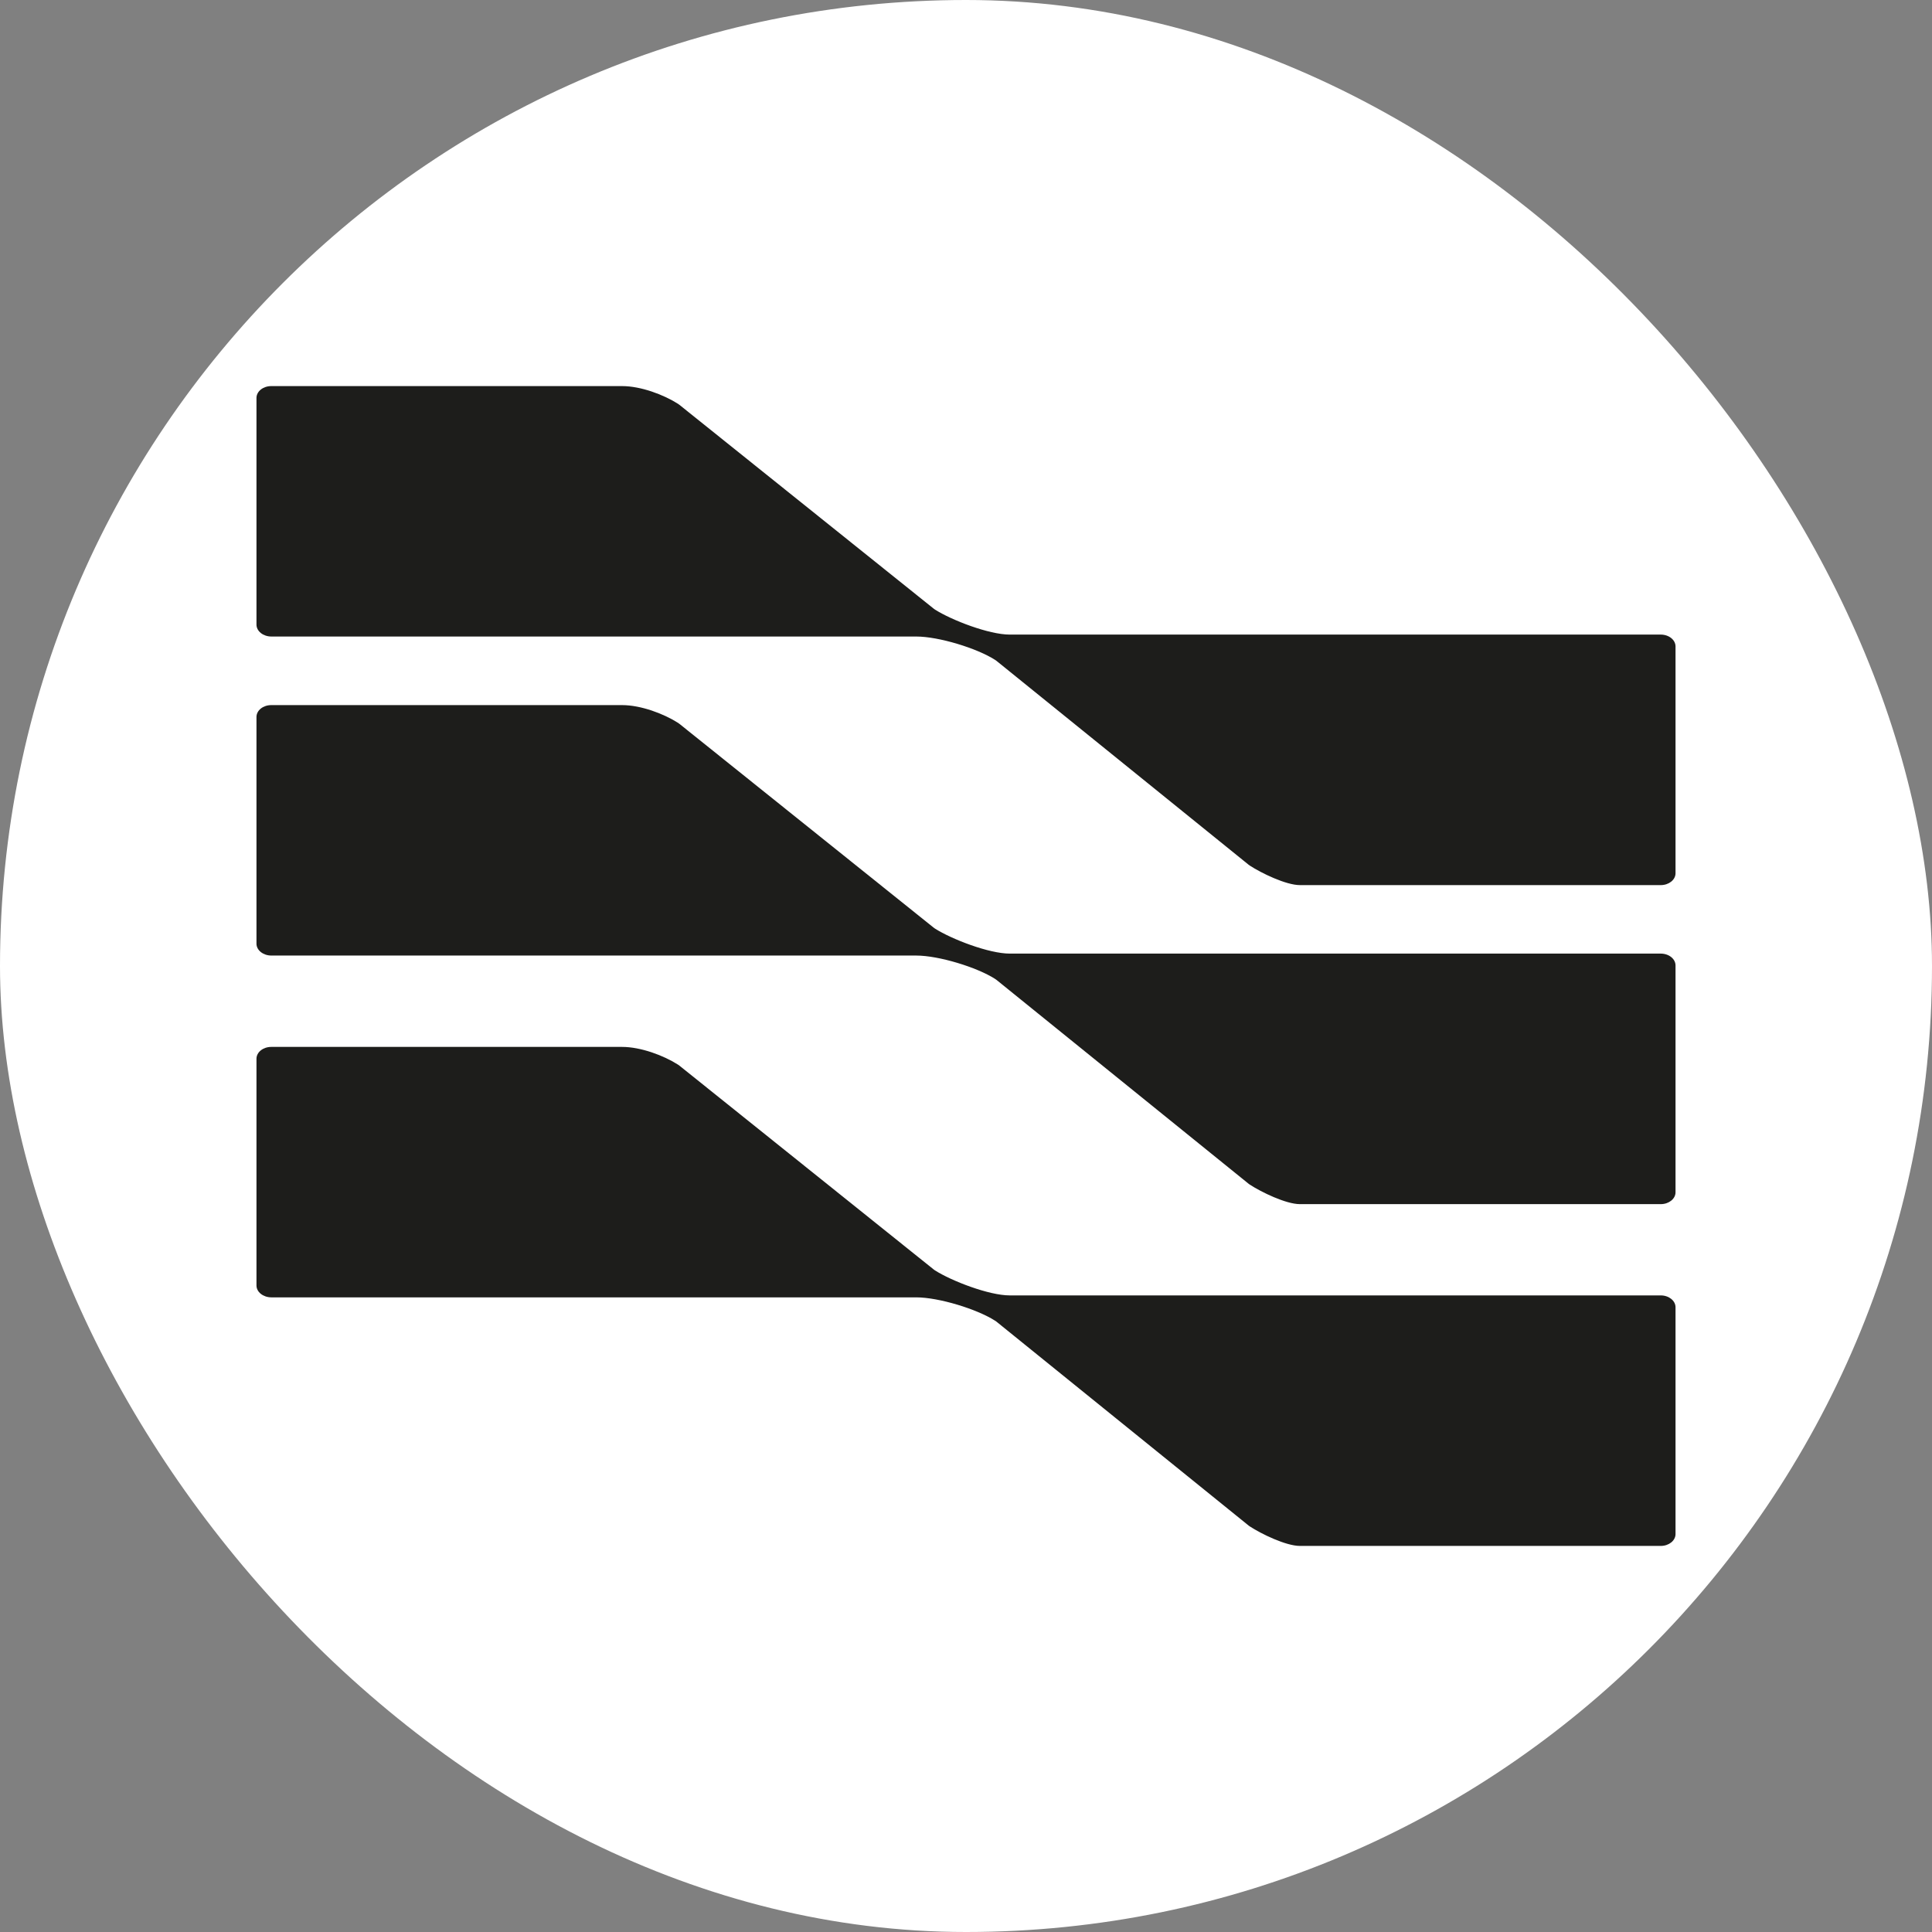
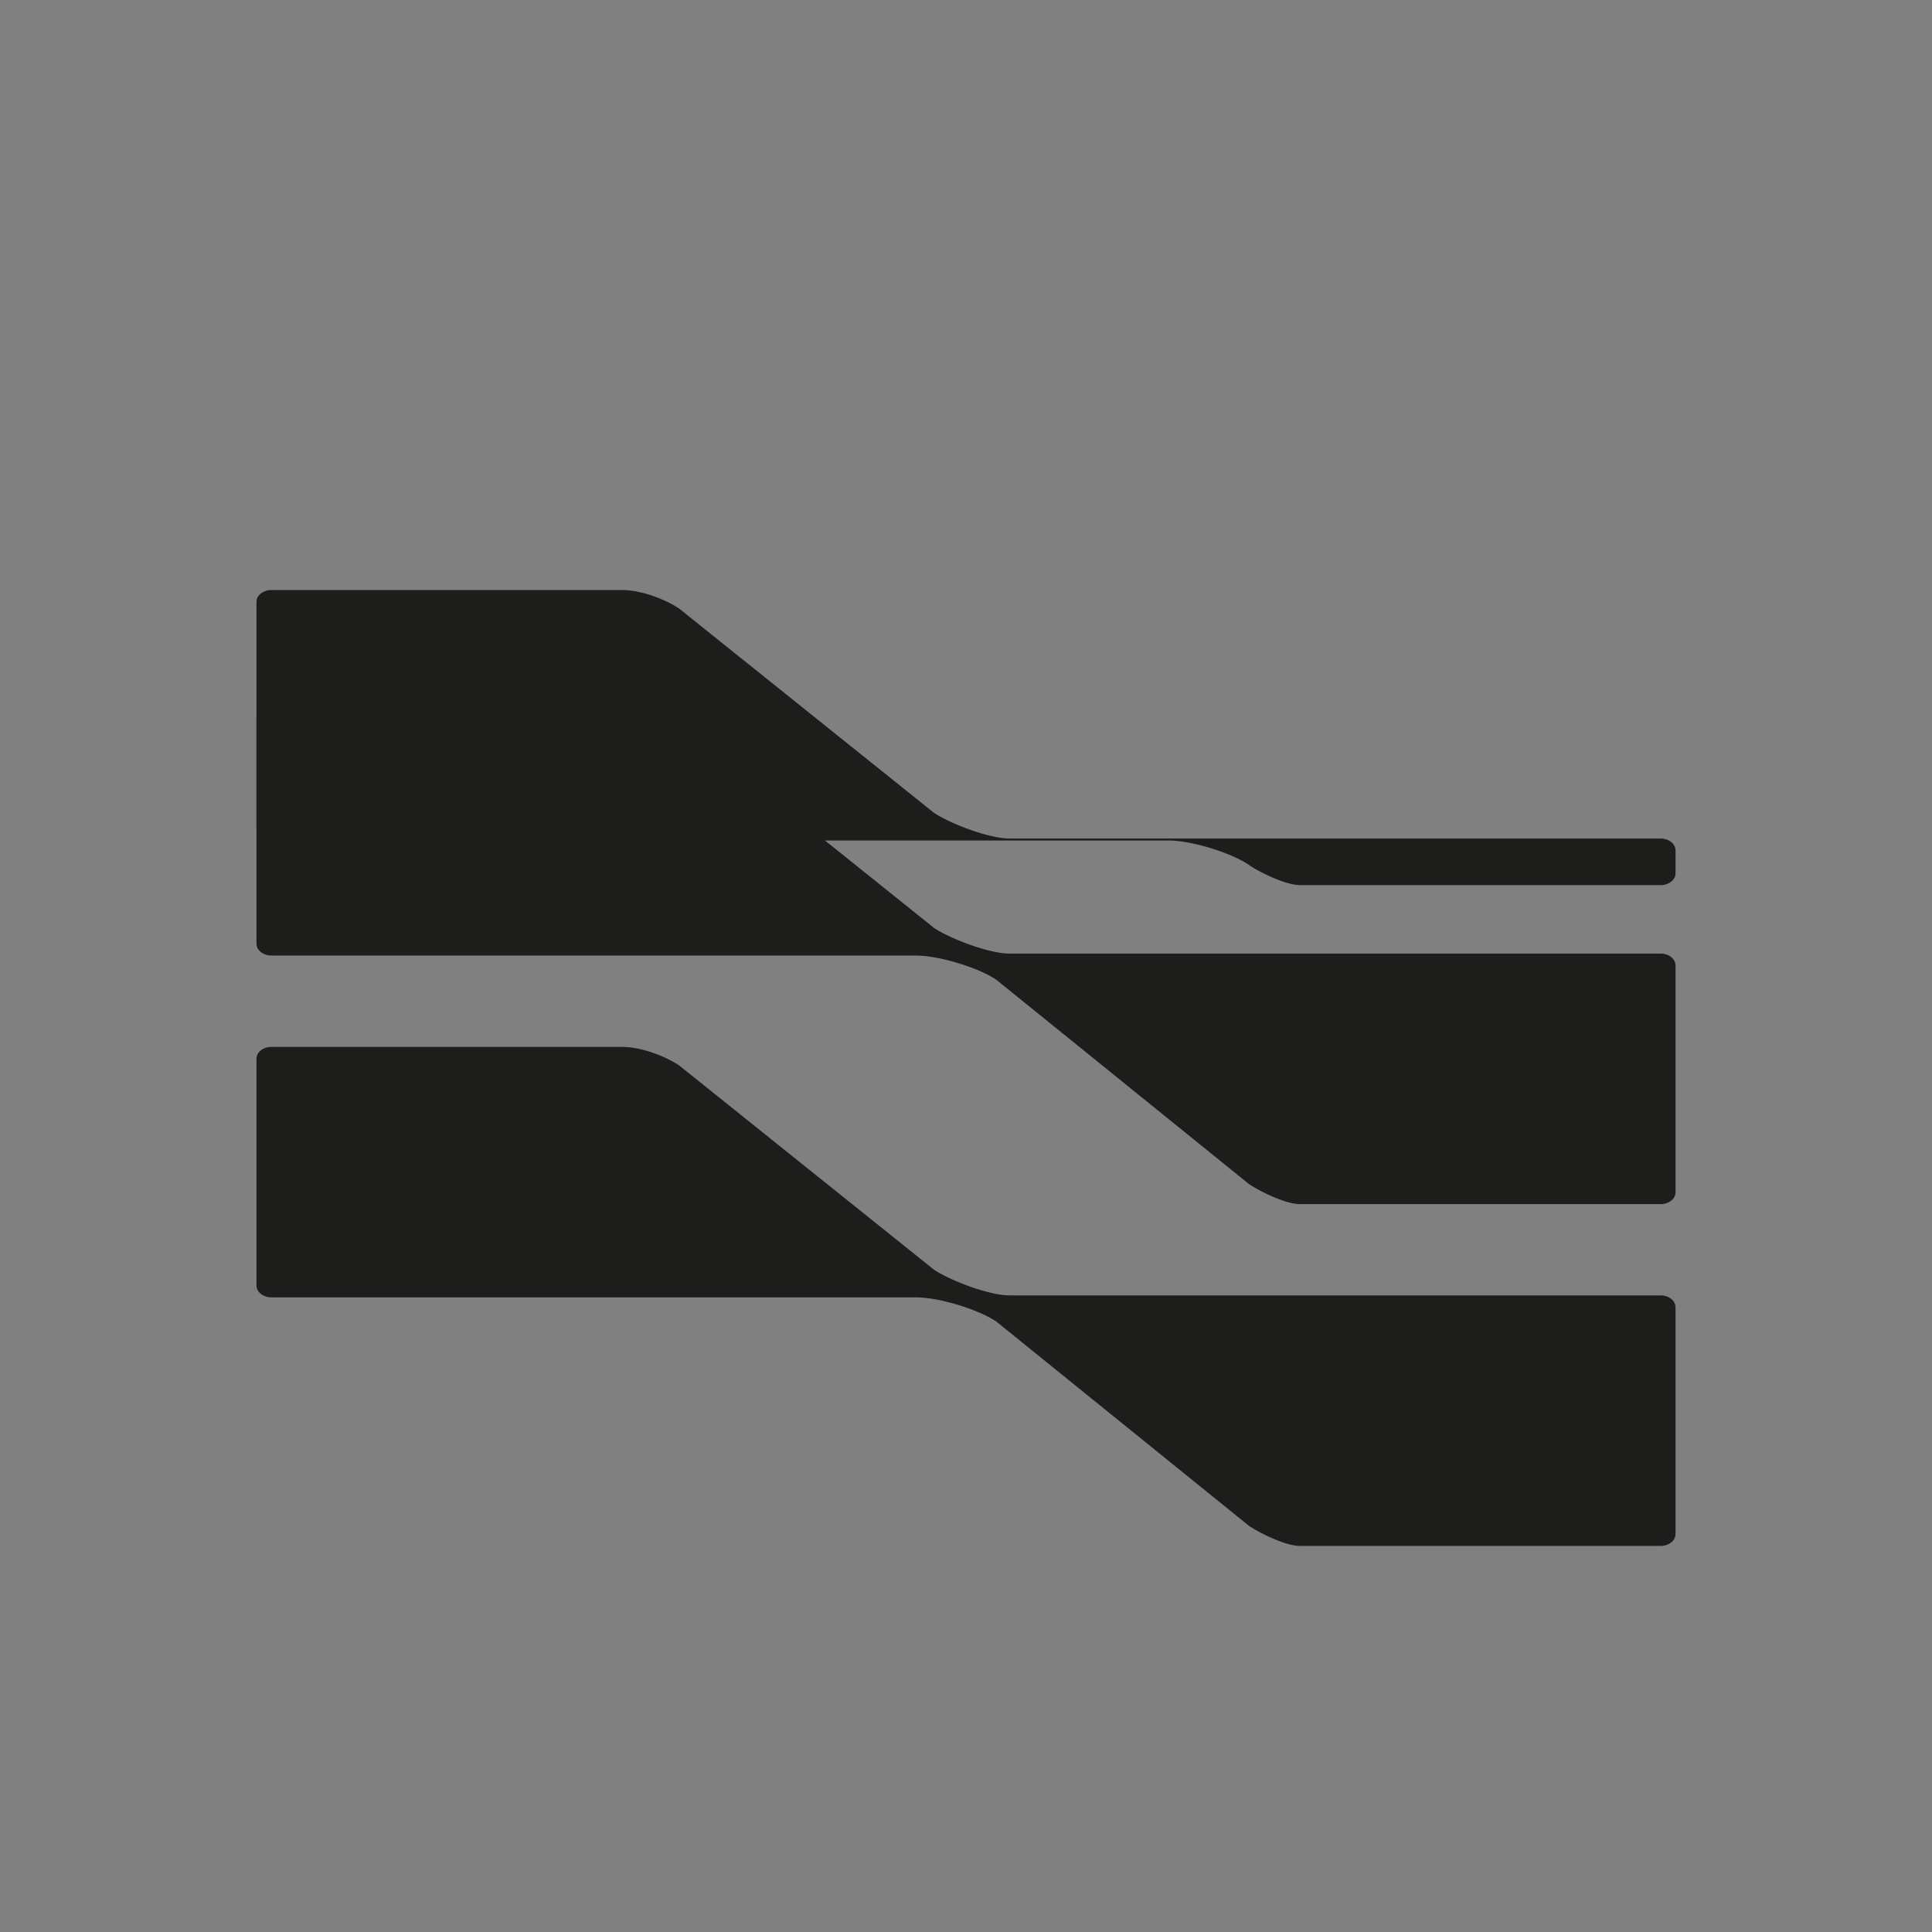
<svg xmlns="http://www.w3.org/2000/svg" id="Capa_2" data-name="Capa 2" viewBox="0 0 1080 1080">
  <rect x="0" y="0" width="1080" height="1080" fill="#808080" stroke="none" />
  <defs>
    <style>
      .cls-1 {
        fill: #1d1d1b;
      }

      .cls-2 {
        fill: #fff;
      }
    </style>
  </defs>
  <g id="Capa_1-2" data-name="Capa 1">
    <g>
-       <rect class="cls-2" x="0" y="0" width="1080" height="1080" rx="540" ry="540" />
      <g>
        <path class="cls-1" d="M936.63,539.75v126.74c0,3.67-3.71,6.63-8.25,6.63h-201.72c-7.8,0-21.7-6.77-28.01-10.91-.25-.14-.42-.3-.66-.47l-140.99-114.01c-.25-.2-.5-.37-.78-.54-10.07-6.46-31.44-13.03-44.02-13.03H151.62c-4.54-.03-8.25-3-8.25-6.63v-126.74c0-3.67,3.71-6.63,8.25-6.63h196.19c10.36,0,23.19,4.78,31.28,9.96.29.17.54.37.74.54l142.02,113.84c.25.2.5.37.78.57,9.37,5.96,30.24,14,41.8,14h363.95c4.54,0,8.25,2.96,8.25,6.63v.03Z" />
-         <path class="cls-1" d="M936.63,361.41v126.74c0,3.67-3.71,6.63-8.25,6.63h-201.72c-7.8,0-21.7-6.77-28.01-10.91-.25-.13-.42-.3-.66-.47l-140.99-114.01c-.25-.2-.5-.37-.78-.54-10.07-6.46-31.44-13.03-44.02-13.03H151.62c-4.54-.03-8.25-3-8.25-6.66v-126.7c0-3.67,3.71-6.63,8.25-6.63h196.19c10.36,0,23.19,4.78,31.28,9.96.29.17.54.37.74.54l142.02,113.84c.25.2.5.37.78.57,9.37,5.96,30.24,14,41.8,14h363.95c4.54,0,8.25,2.96,8.25,6.63v.03Z" />
+         <path class="cls-1" d="M936.63,361.41v126.74c0,3.67-3.71,6.63-8.25,6.63h-201.72c-7.8,0-21.7-6.77-28.01-10.91-.25-.13-.42-.3-.66-.47c-.25-.2-.5-.37-.78-.54-10.07-6.46-31.44-13.03-44.02-13.03H151.62c-4.54-.03-8.25-3-8.25-6.66v-126.7c0-3.67,3.71-6.63,8.25-6.63h196.19c10.36,0,23.19,4.78,31.28,9.96.29.17.54.37.74.54l142.02,113.84c.25.2.5.37.78.57,9.37,5.96,30.24,14,41.8,14h363.95c4.54,0,8.25,2.96,8.25,6.63v.03Z" />
        <path class="cls-1" d="M936.63,730.81v126.74c0,3.67-3.71,6.63-8.25,6.63h-201.72c-7.8,0-21.7-6.76-28.01-10.91-.25-.13-.42-.3-.66-.47l-140.99-114.01c-.25-.2-.5-.37-.78-.53-10.07-6.46-31.44-13.03-44.02-13.03H151.62c-4.54-.04-8.25-3-8.25-6.63v-126.74c0-3.67,3.71-6.63,8.25-6.63h196.19c10.36,0,23.19,4.78,31.28,9.96.29.17.54.37.74.54l142.02,113.84c.25.2.5.37.78.57,9.37,5.96,30.24,14,41.8,14h363.95c4.54,0,8.25,2.97,8.25,6.63v.03Z" />
      </g>
    </g>
  </g>
</svg>